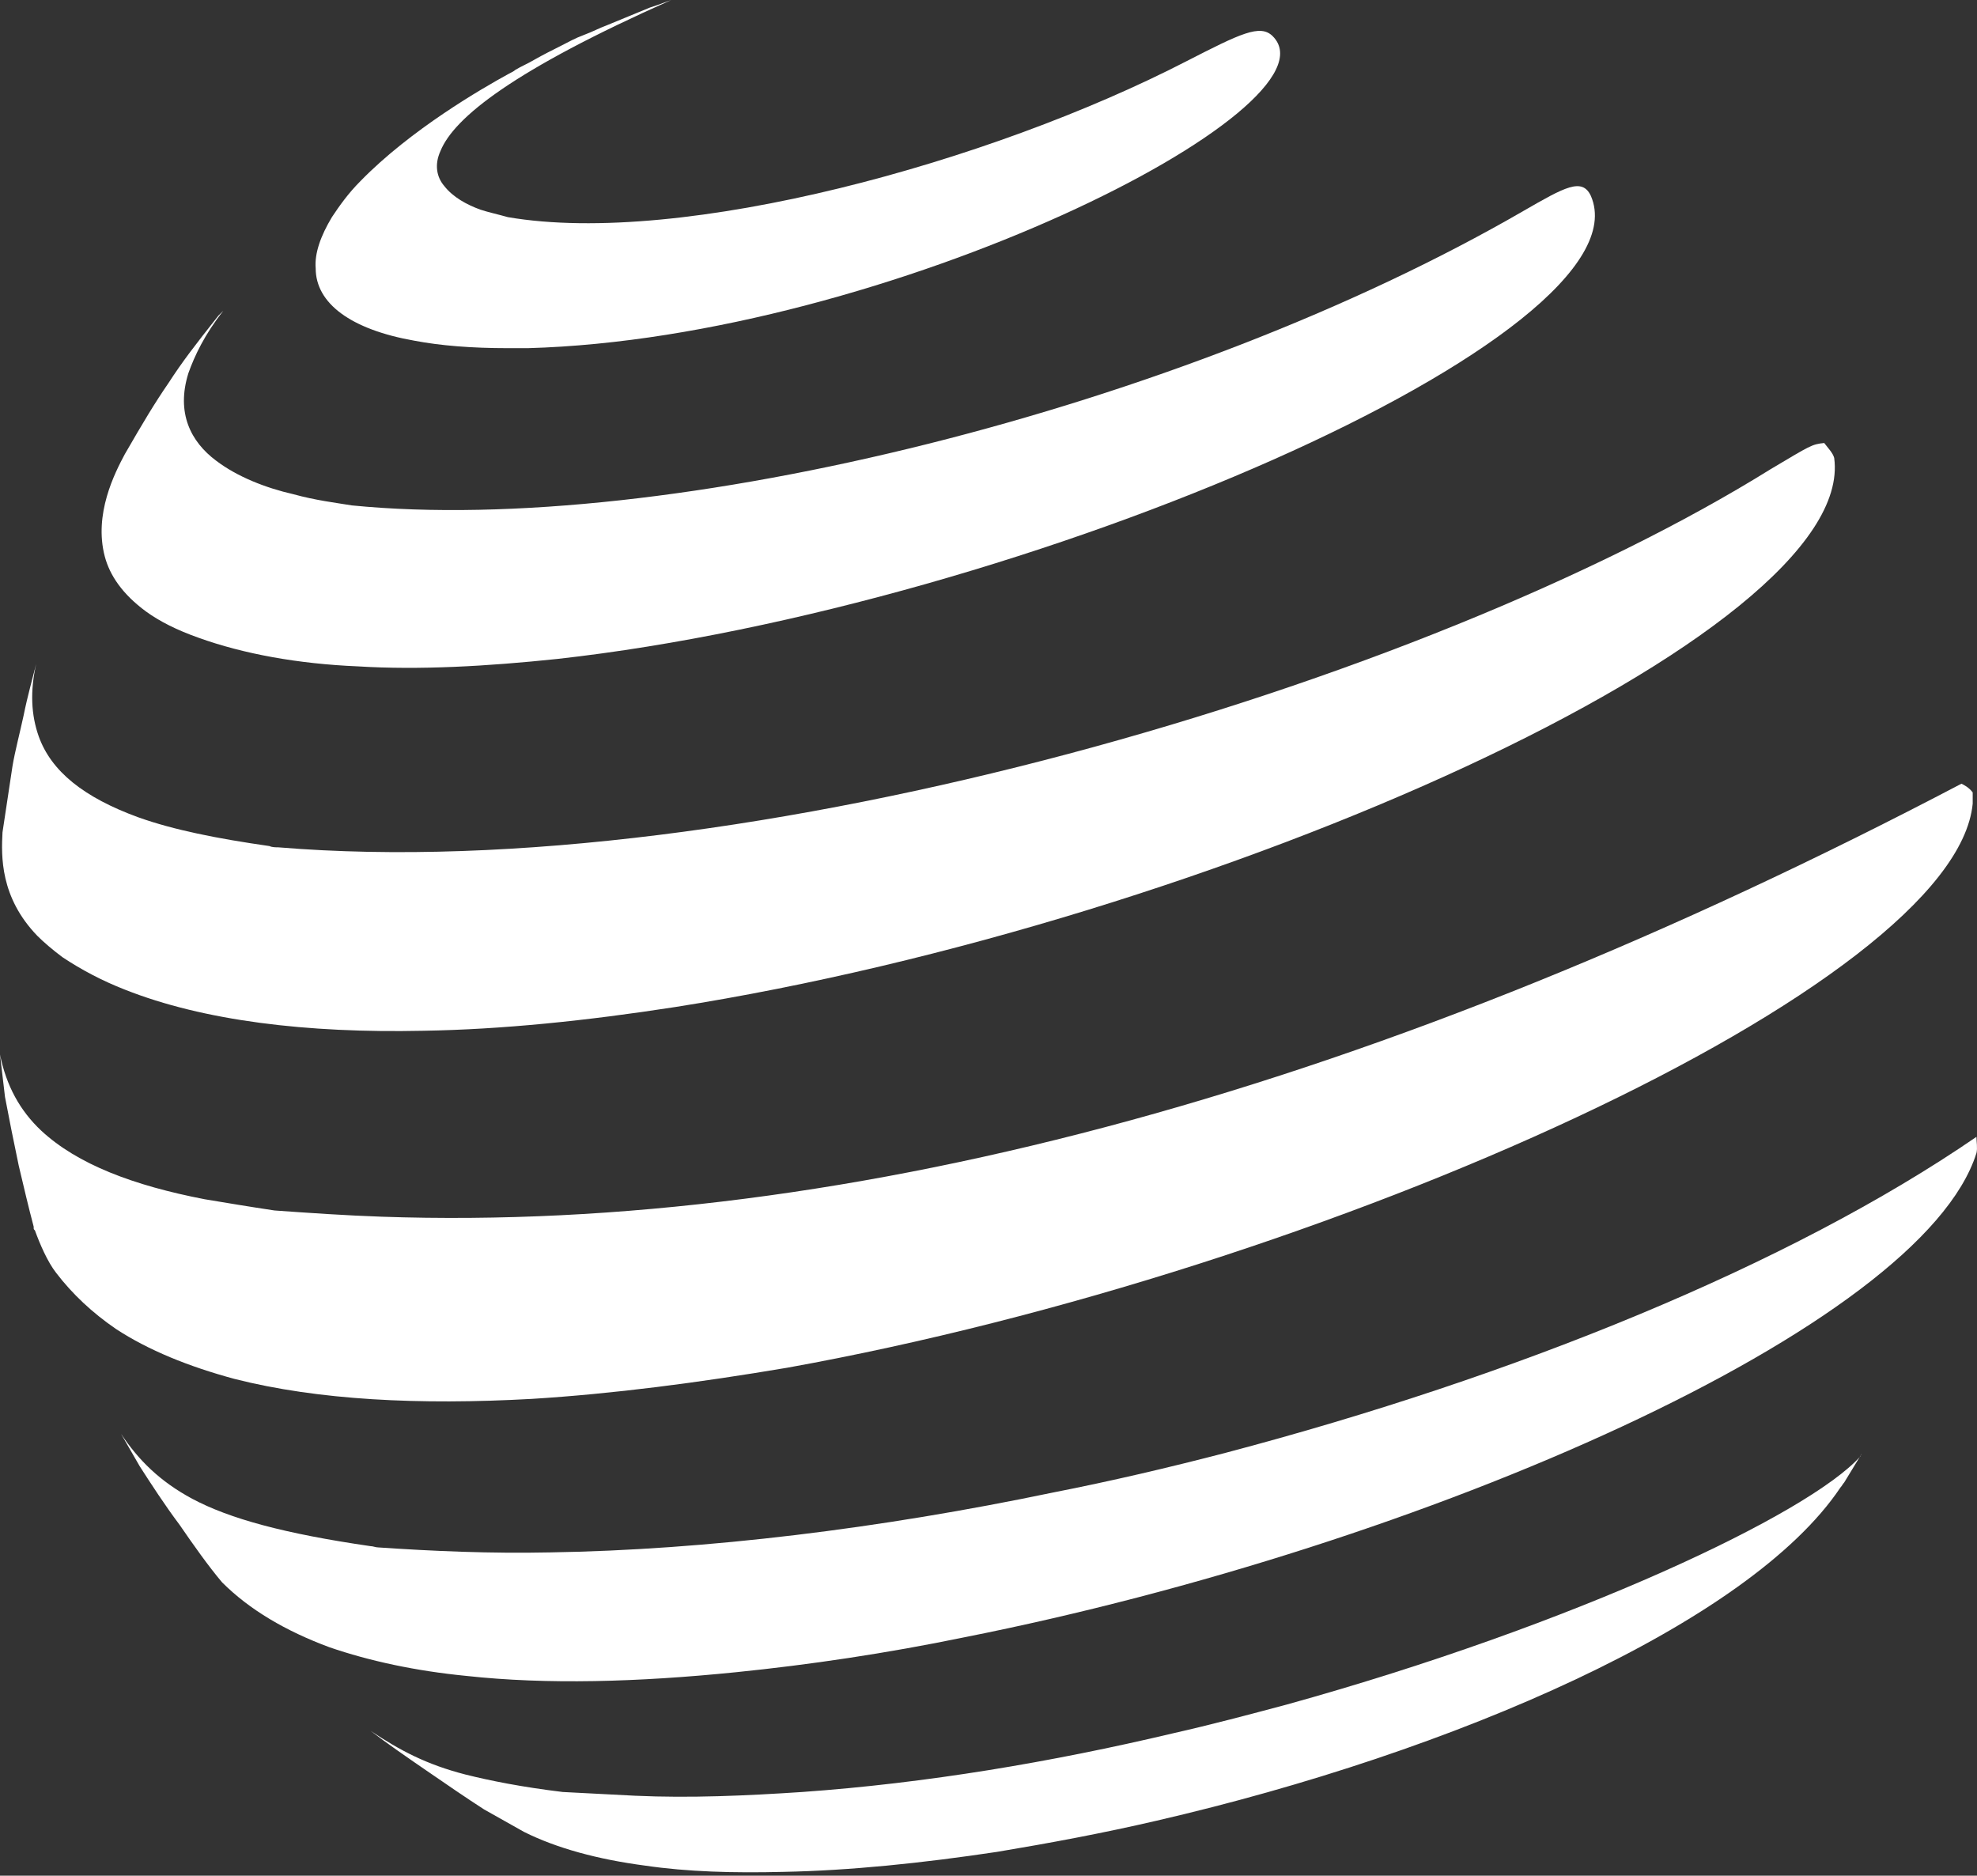
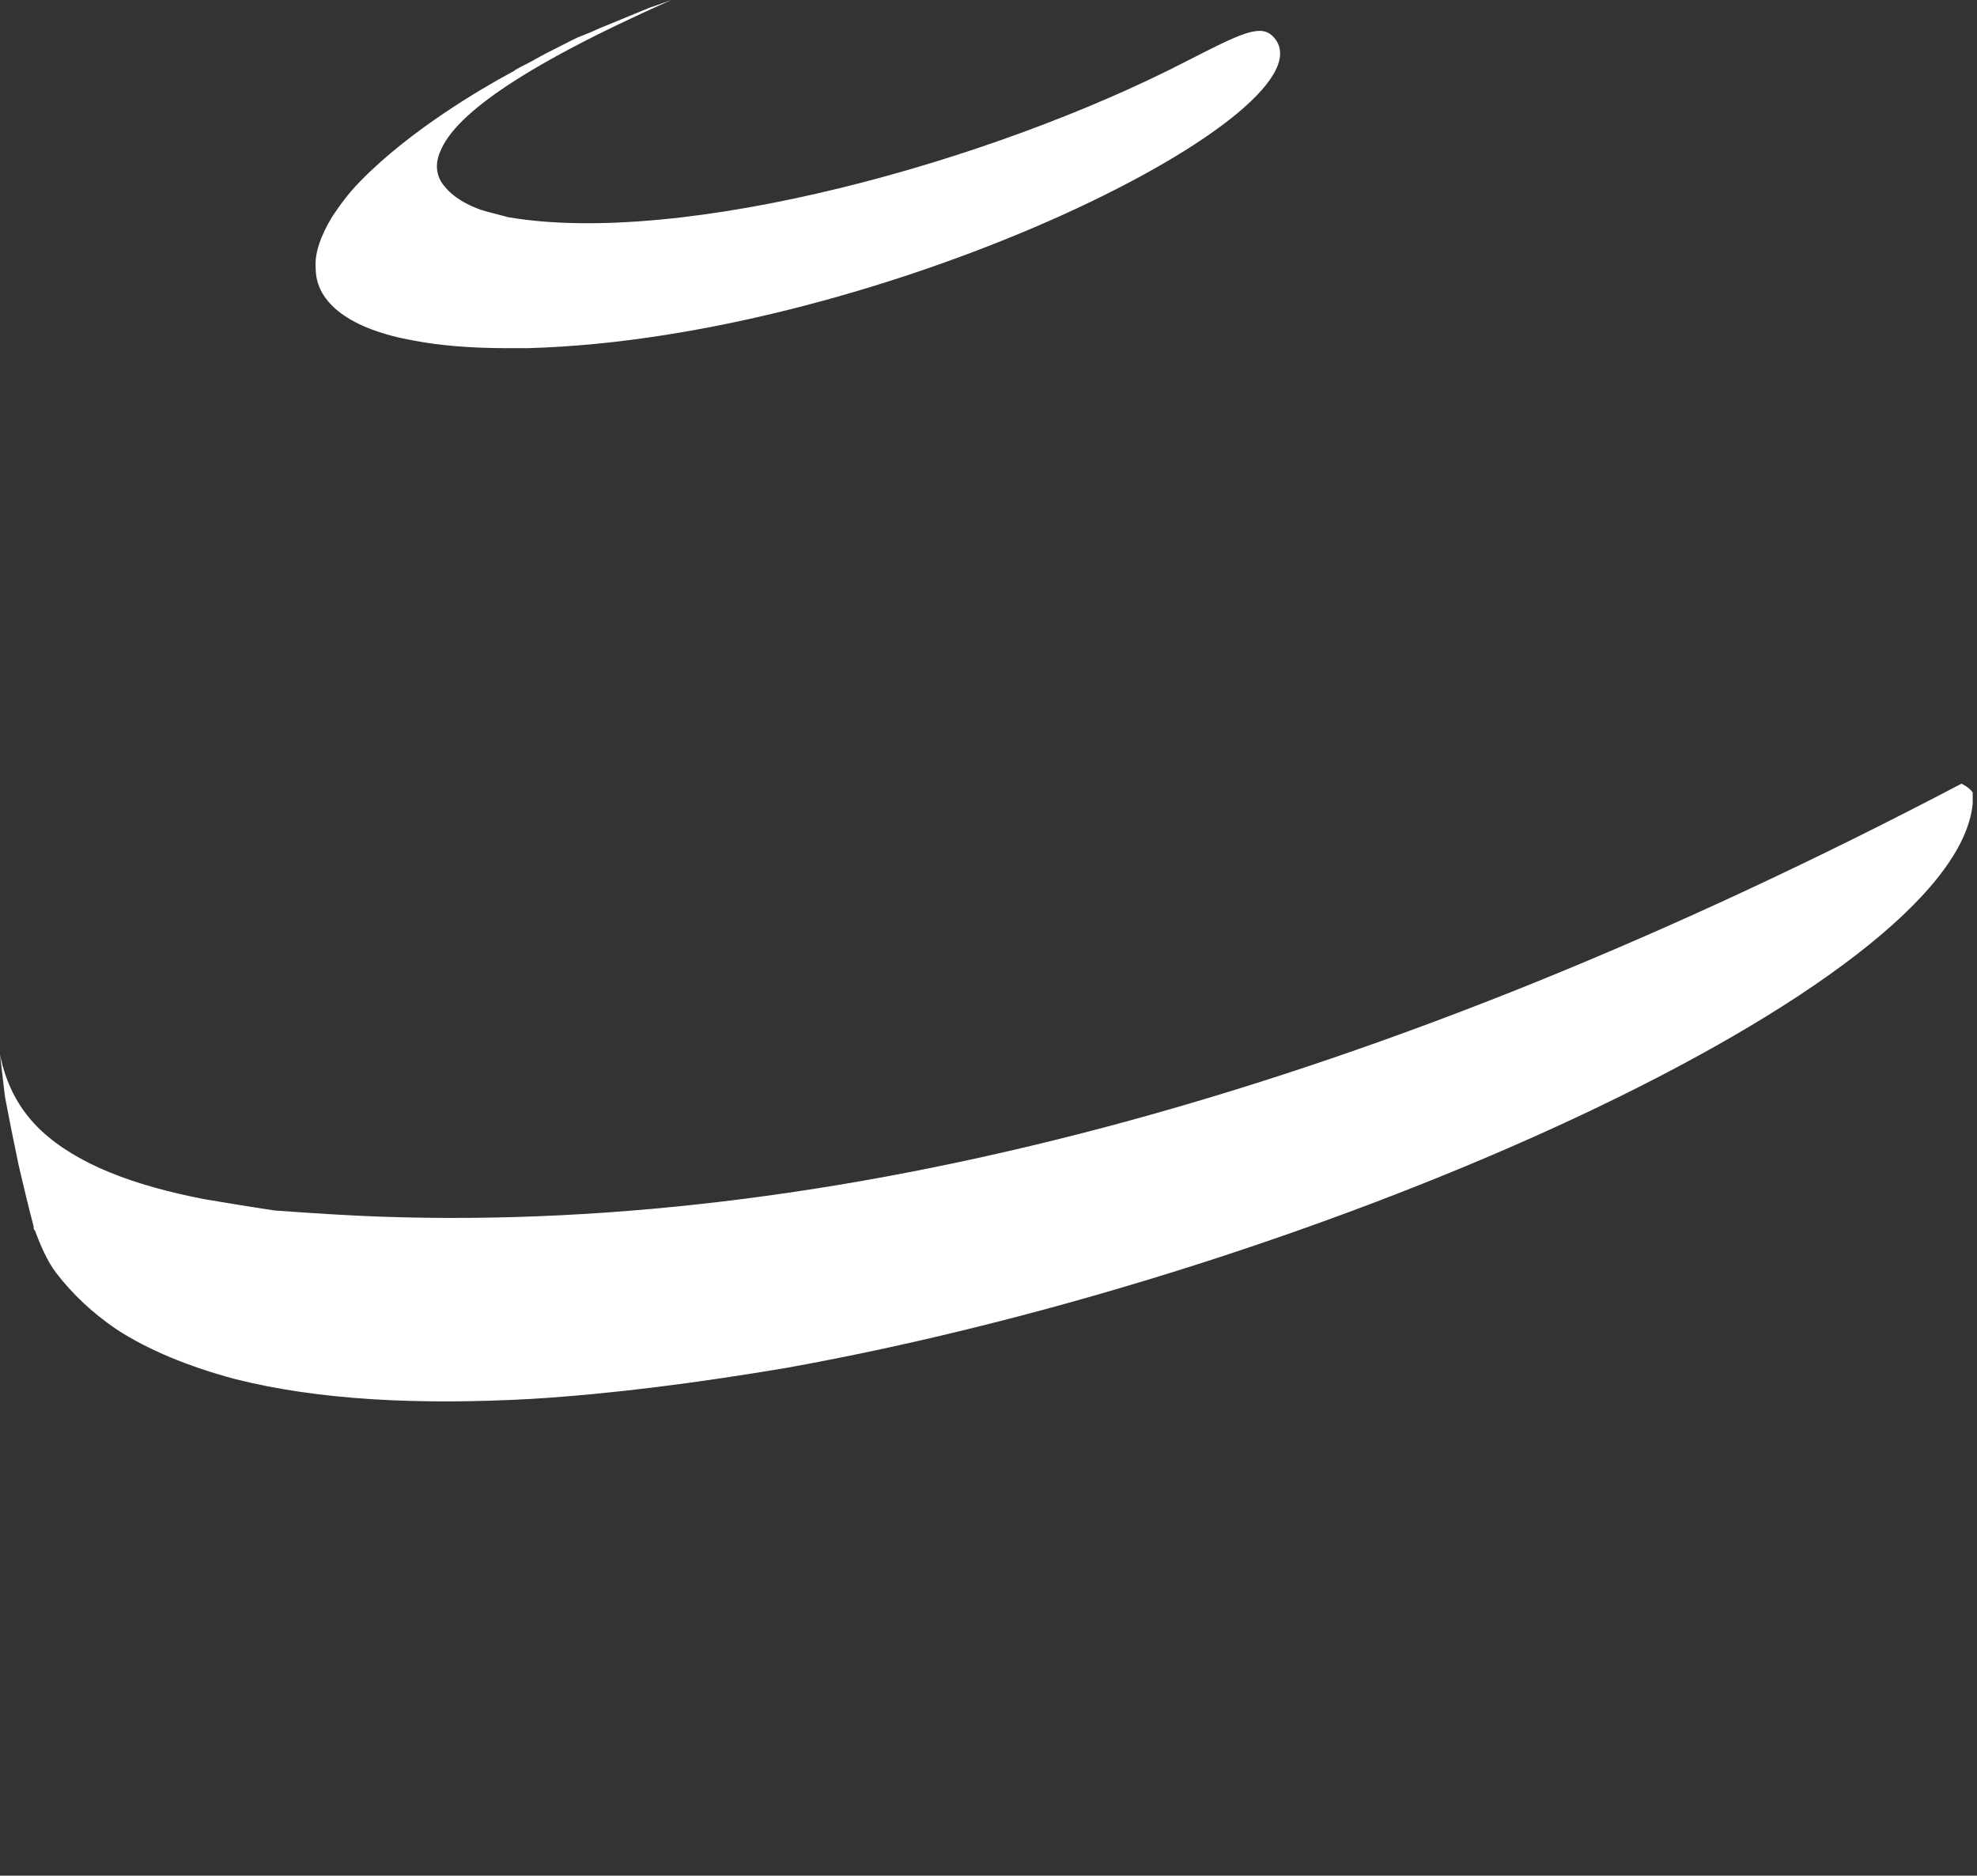
<svg xmlns="http://www.w3.org/2000/svg" width="331" height="314" viewBox="0 0 331 314" fill="none">
  <rect x="0" y="0" width="331" height="314" fill="#333333" stroke="none" />
  <path d="M69.358 57.031C73.745 57.867 78.967 58.285 85.025 58.285C86.07 58.285 87.323 58.285 88.368 58.285C148.742 56.614 224.993 17.966 213.085 6.058C210.996 3.969 207.653 5.64 198.67 10.236C165.872 27.158 114.272 41.363 85.025 36.35C83.563 35.932 81.683 35.514 80.43 35.096C78.132 34.261 75.834 33.007 74.371 31.127C73.118 29.665 72.7 27.576 73.745 25.278C76.043 19.637 86.07 11.699 112.392 0C111.766 0.209 110.721 0.627 110.094 0.836L108.841 1.253C107.378 1.88 106.752 2.089 105.289 2.716C103.827 3.342 103.2 3.551 101.738 4.178C100.067 4.805 99.44 5.223 97.769 5.849C96.098 6.476 95.471 6.894 93.8 7.73C92.546 8.356 90.875 9.192 89.413 10.027C88.368 10.654 87.323 11.072 86.279 11.699C86.07 11.908 85.652 12.117 85.234 12.325C80.638 14.832 68.731 21.726 60.375 30.291C58.286 32.38 56.823 34.469 55.57 36.35C53.69 39.483 52.645 42.408 52.854 44.915C52.854 50.764 58.703 55.151 69.358 57.031Z" fill="white" />
-   <path d="M33.215 106.752C40.736 109.467 49.928 111.139 59.955 111.556C70.192 112.183 81.473 111.556 93.38 110.303C172.138 101.529 276.382 55.987 266.355 32.799C264.892 29.665 261.968 31.337 255.074 35.306C198.042 68.313 111.764 89.83 58.911 84.608C56.404 84.19 52.853 83.772 49.092 82.727C44.496 81.683 39.691 79.803 36.14 77.087C31.962 73.953 29.455 69.148 31.544 62.464C32.589 59.539 34.26 55.987 37.394 52.018L36.558 52.854C32.589 57.868 30.5 60.583 28.202 64.135C25.904 67.477 24.024 70.611 20.89 76.042C19.219 79.176 15.667 86.07 17.547 93.173C18.383 96.306 20.472 99.44 24.441 102.365C26.739 104.036 29.664 105.498 33.215 106.752Z" fill="white" />
-   <path d="M10.445 160.231C13.579 162.32 17.13 164.2 20.891 165.663C34.052 170.885 51.391 172.974 70.819 172.556C83.98 172.348 98.186 170.885 113.018 168.587C203.266 154.382 311.061 106.124 307.092 76.669C306.883 75.833 306.047 74.997 305.421 74.162C303.332 74.371 303.123 74.579 296.438 78.549C238.362 114.689 124.508 148.323 46.586 141.847C46.168 141.847 45.541 141.847 45.124 141.638C36.35 140.385 29.038 138.923 23.189 136.834C13.997 133.491 8.565 129.104 6.476 123.255C5.223 119.703 5.014 115.734 6.058 111.138C5.432 113.645 4.596 116.57 3.969 119.703C3.342 122.628 2.507 125.762 2.089 128.268L0.418 139.34C0.209 143.31 2.6226e-06 150.204 6.267 156.68C7.312 157.724 8.774 158.978 10.445 160.231Z" fill="white" />
  <path d="M328.4 131.194C231.259 182.167 142.474 206.4 63.925 203.684C57.867 203.475 51.809 203.057 45.959 202.639C41.781 202.013 38.021 201.386 34.261 200.759C22.353 198.461 12.952 194.91 6.894 189.269C3.342 185.927 1.045 181.749 0 176.526L0.836 183.629C1.462 186.972 2.298 191.15 3.134 195.119C3.969 198.67 4.805 202.222 5.64 205.355V205.564C5.64 205.773 5.64 205.773 5.849 205.982C6.685 208.28 7.938 211.205 9.401 213.085C12.117 216.636 15.459 219.77 19.428 222.486C24.86 226.037 31.545 228.753 39.274 230.842C53.271 234.393 70.192 235.229 88.994 234.184C102.573 233.349 116.987 231.468 131.82 228.962C222.276 212.667 327.356 165.036 330.28 134.536C330.28 133.909 330.28 133.283 330.28 132.656C329.654 131.82 328.818 131.403 328.4 131.194Z" fill="white" />
-   <path d="M205.354 243.168C195.745 245.674 185.926 247.972 176.316 249.853C147.279 255.911 118.241 259.462 92.127 259.88C82.1 260.089 72.49 259.671 63.298 259.044C62.88 259.044 62.463 258.836 62.045 258.836C47.63 256.747 38.438 254.24 32.171 250.897C26.74 247.972 23.188 244.421 20.264 240.034L23.397 245.466C25.277 248.39 27.575 251.942 30.082 255.284C32.38 258.627 34.887 262.178 37.185 264.894C41.781 269.49 47.839 273.041 55.151 275.757C61.836 278.055 69.566 279.726 78.131 280.562C91.501 282.024 106.751 281.606 123.254 279.935C135.58 278.682 148.323 276.801 161.484 274.086C238.362 258.836 321.715 222.277 330.907 193.03C331.116 192.195 330.907 191.15 330.907 190.314C299.571 211.832 253.612 230.424 205.354 243.168Z" fill="white" />
-   <path d="M215.382 285.365C209.115 287.036 202.848 288.708 196.372 290.17C176.108 294.975 155.008 298.526 134.326 299.989C124.926 300.615 115.525 301.033 106.333 300.615C102.155 300.406 98.186 300.198 94.216 299.989C87.323 299.153 82.1 298.108 77.922 297.064C71.446 295.393 67.059 293.095 62.045 289.752C64.761 291.841 68.103 294.139 71.446 296.437C74.788 298.735 78.131 301.033 81.055 302.913L87.74 306.674C93.172 309.389 100.066 311.27 108.004 312.314C115.107 313.359 122.837 313.568 131.193 313.359C142.265 313.15 154.381 311.896 166.916 310.016C175.69 308.554 184.673 306.883 193.656 304.793C243.375 293.304 292.886 271.786 308.136 249.016C308.345 248.807 308.554 248.389 308.763 248.18L311.688 243.375C311.688 243.375 311.479 243.584 311.479 243.793C302.914 253.403 263.639 271.995 215.382 285.365Z" fill="white" />
</svg>